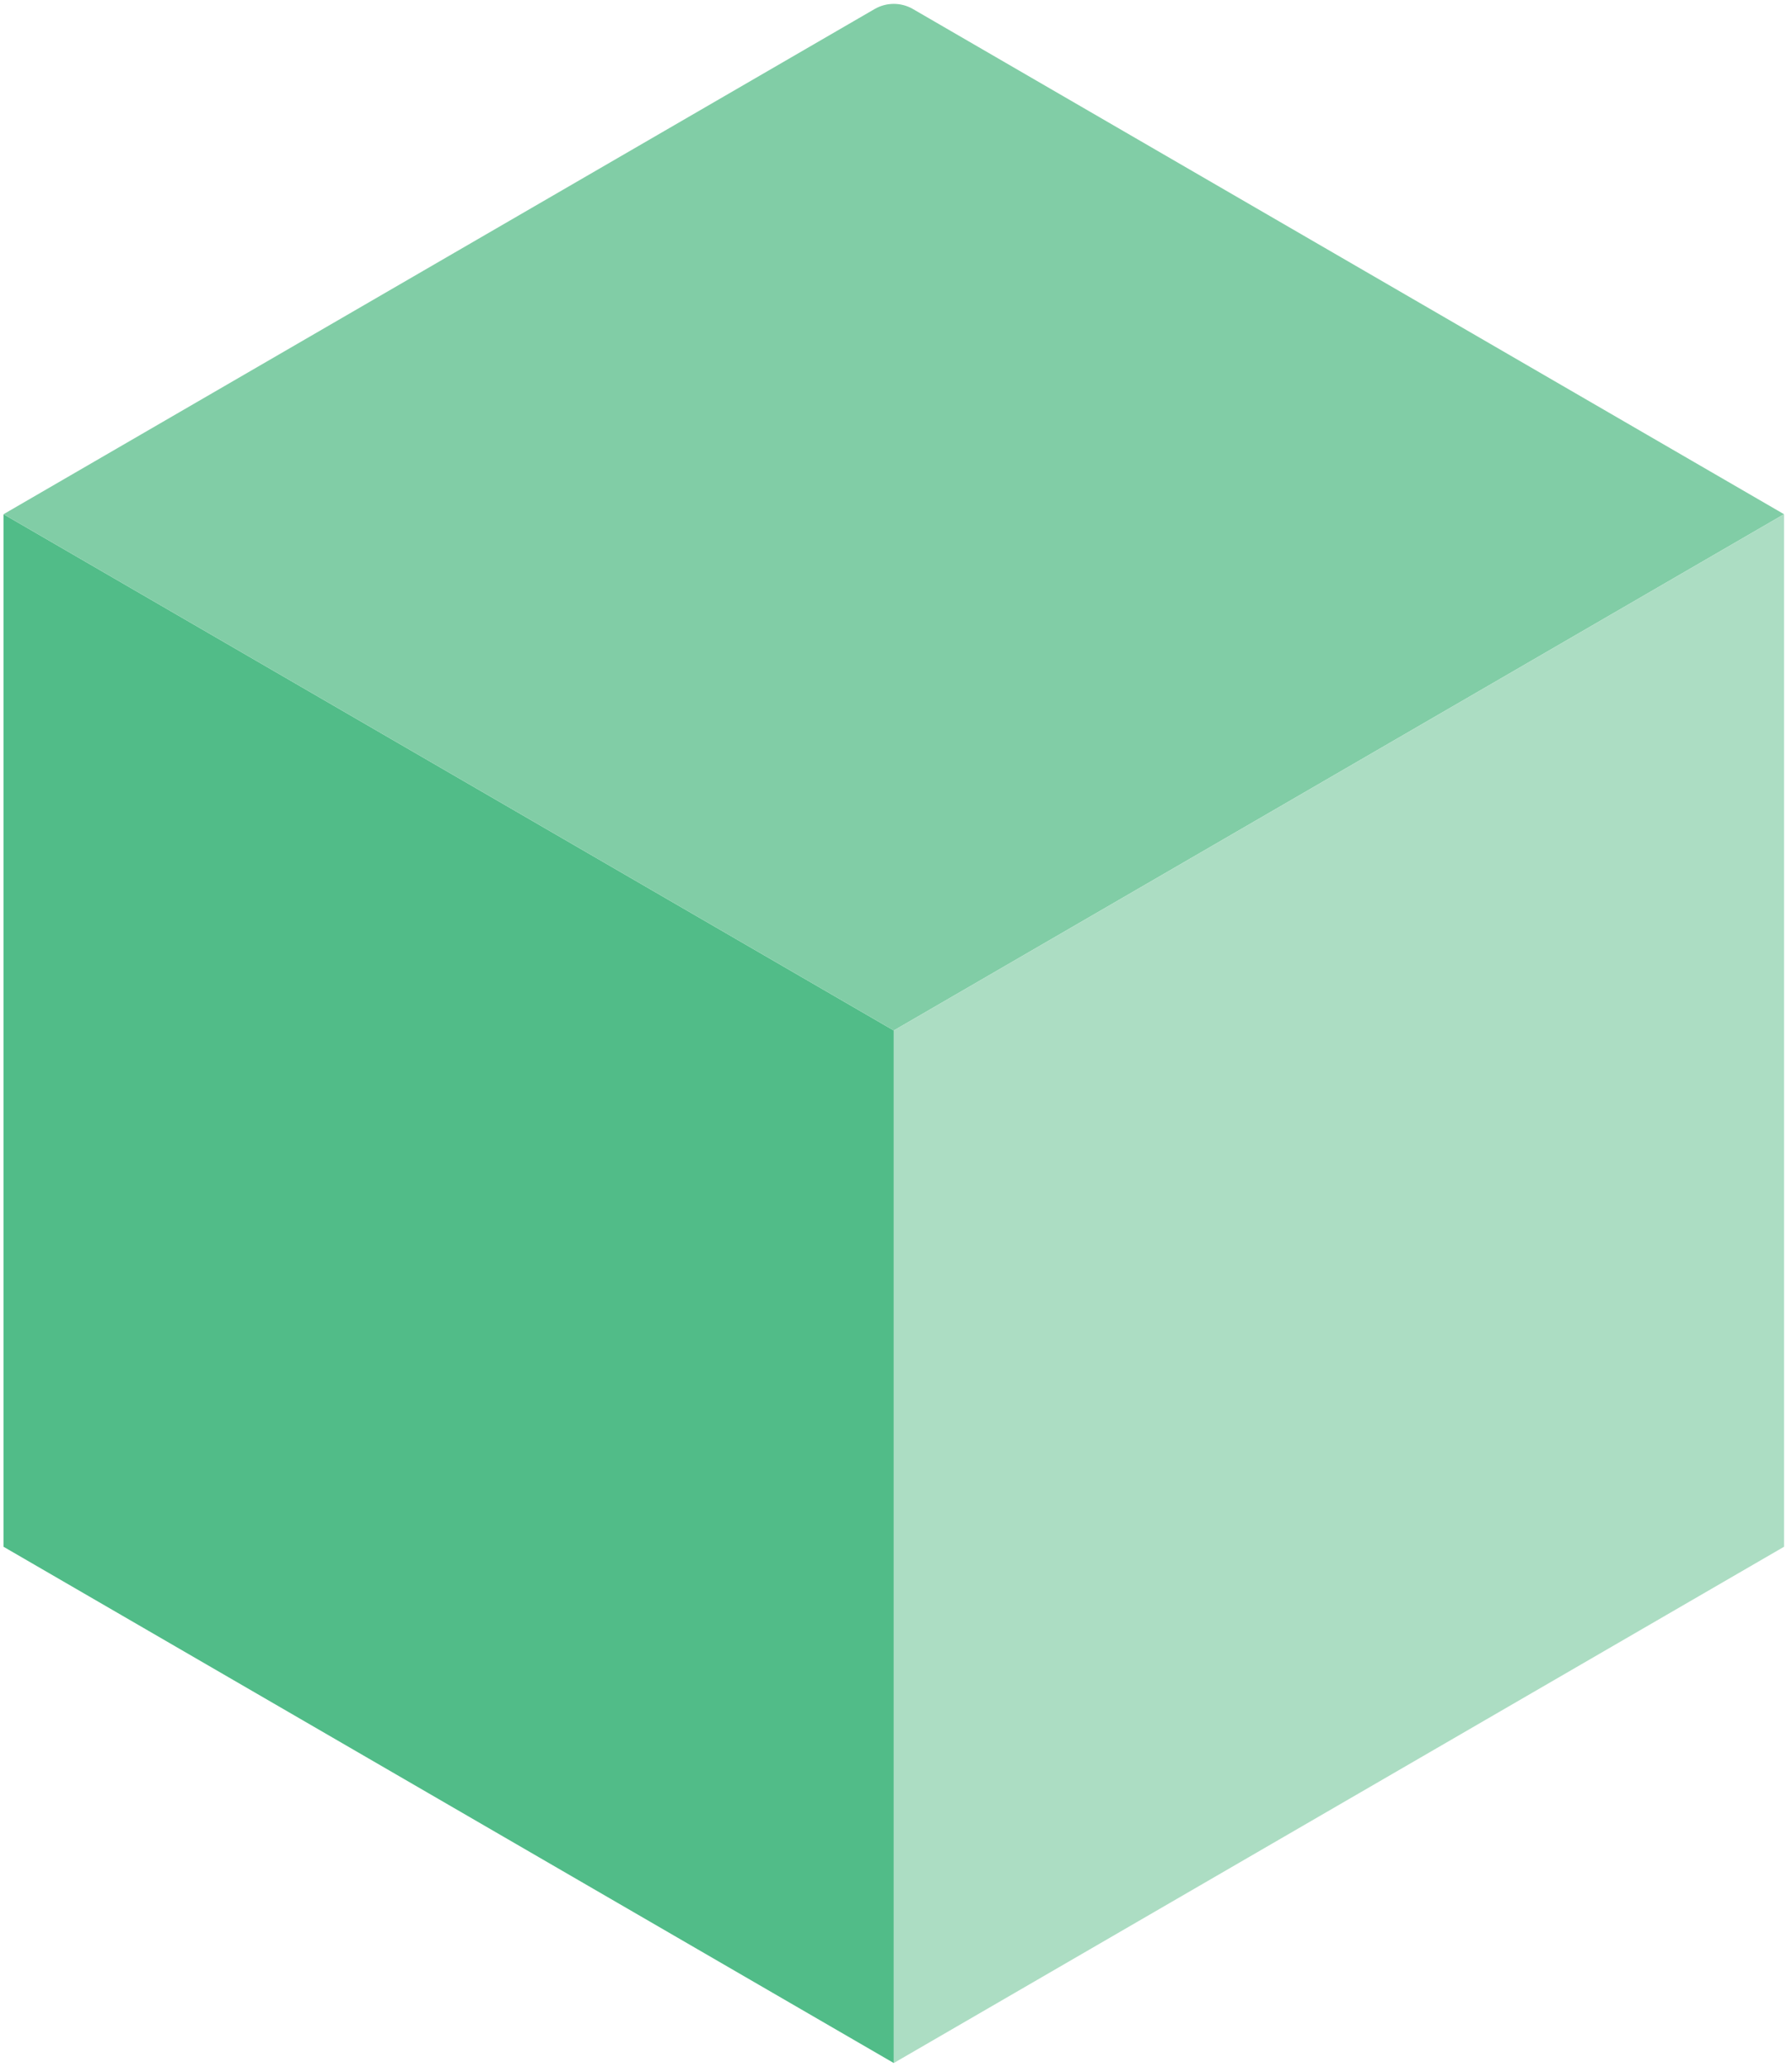
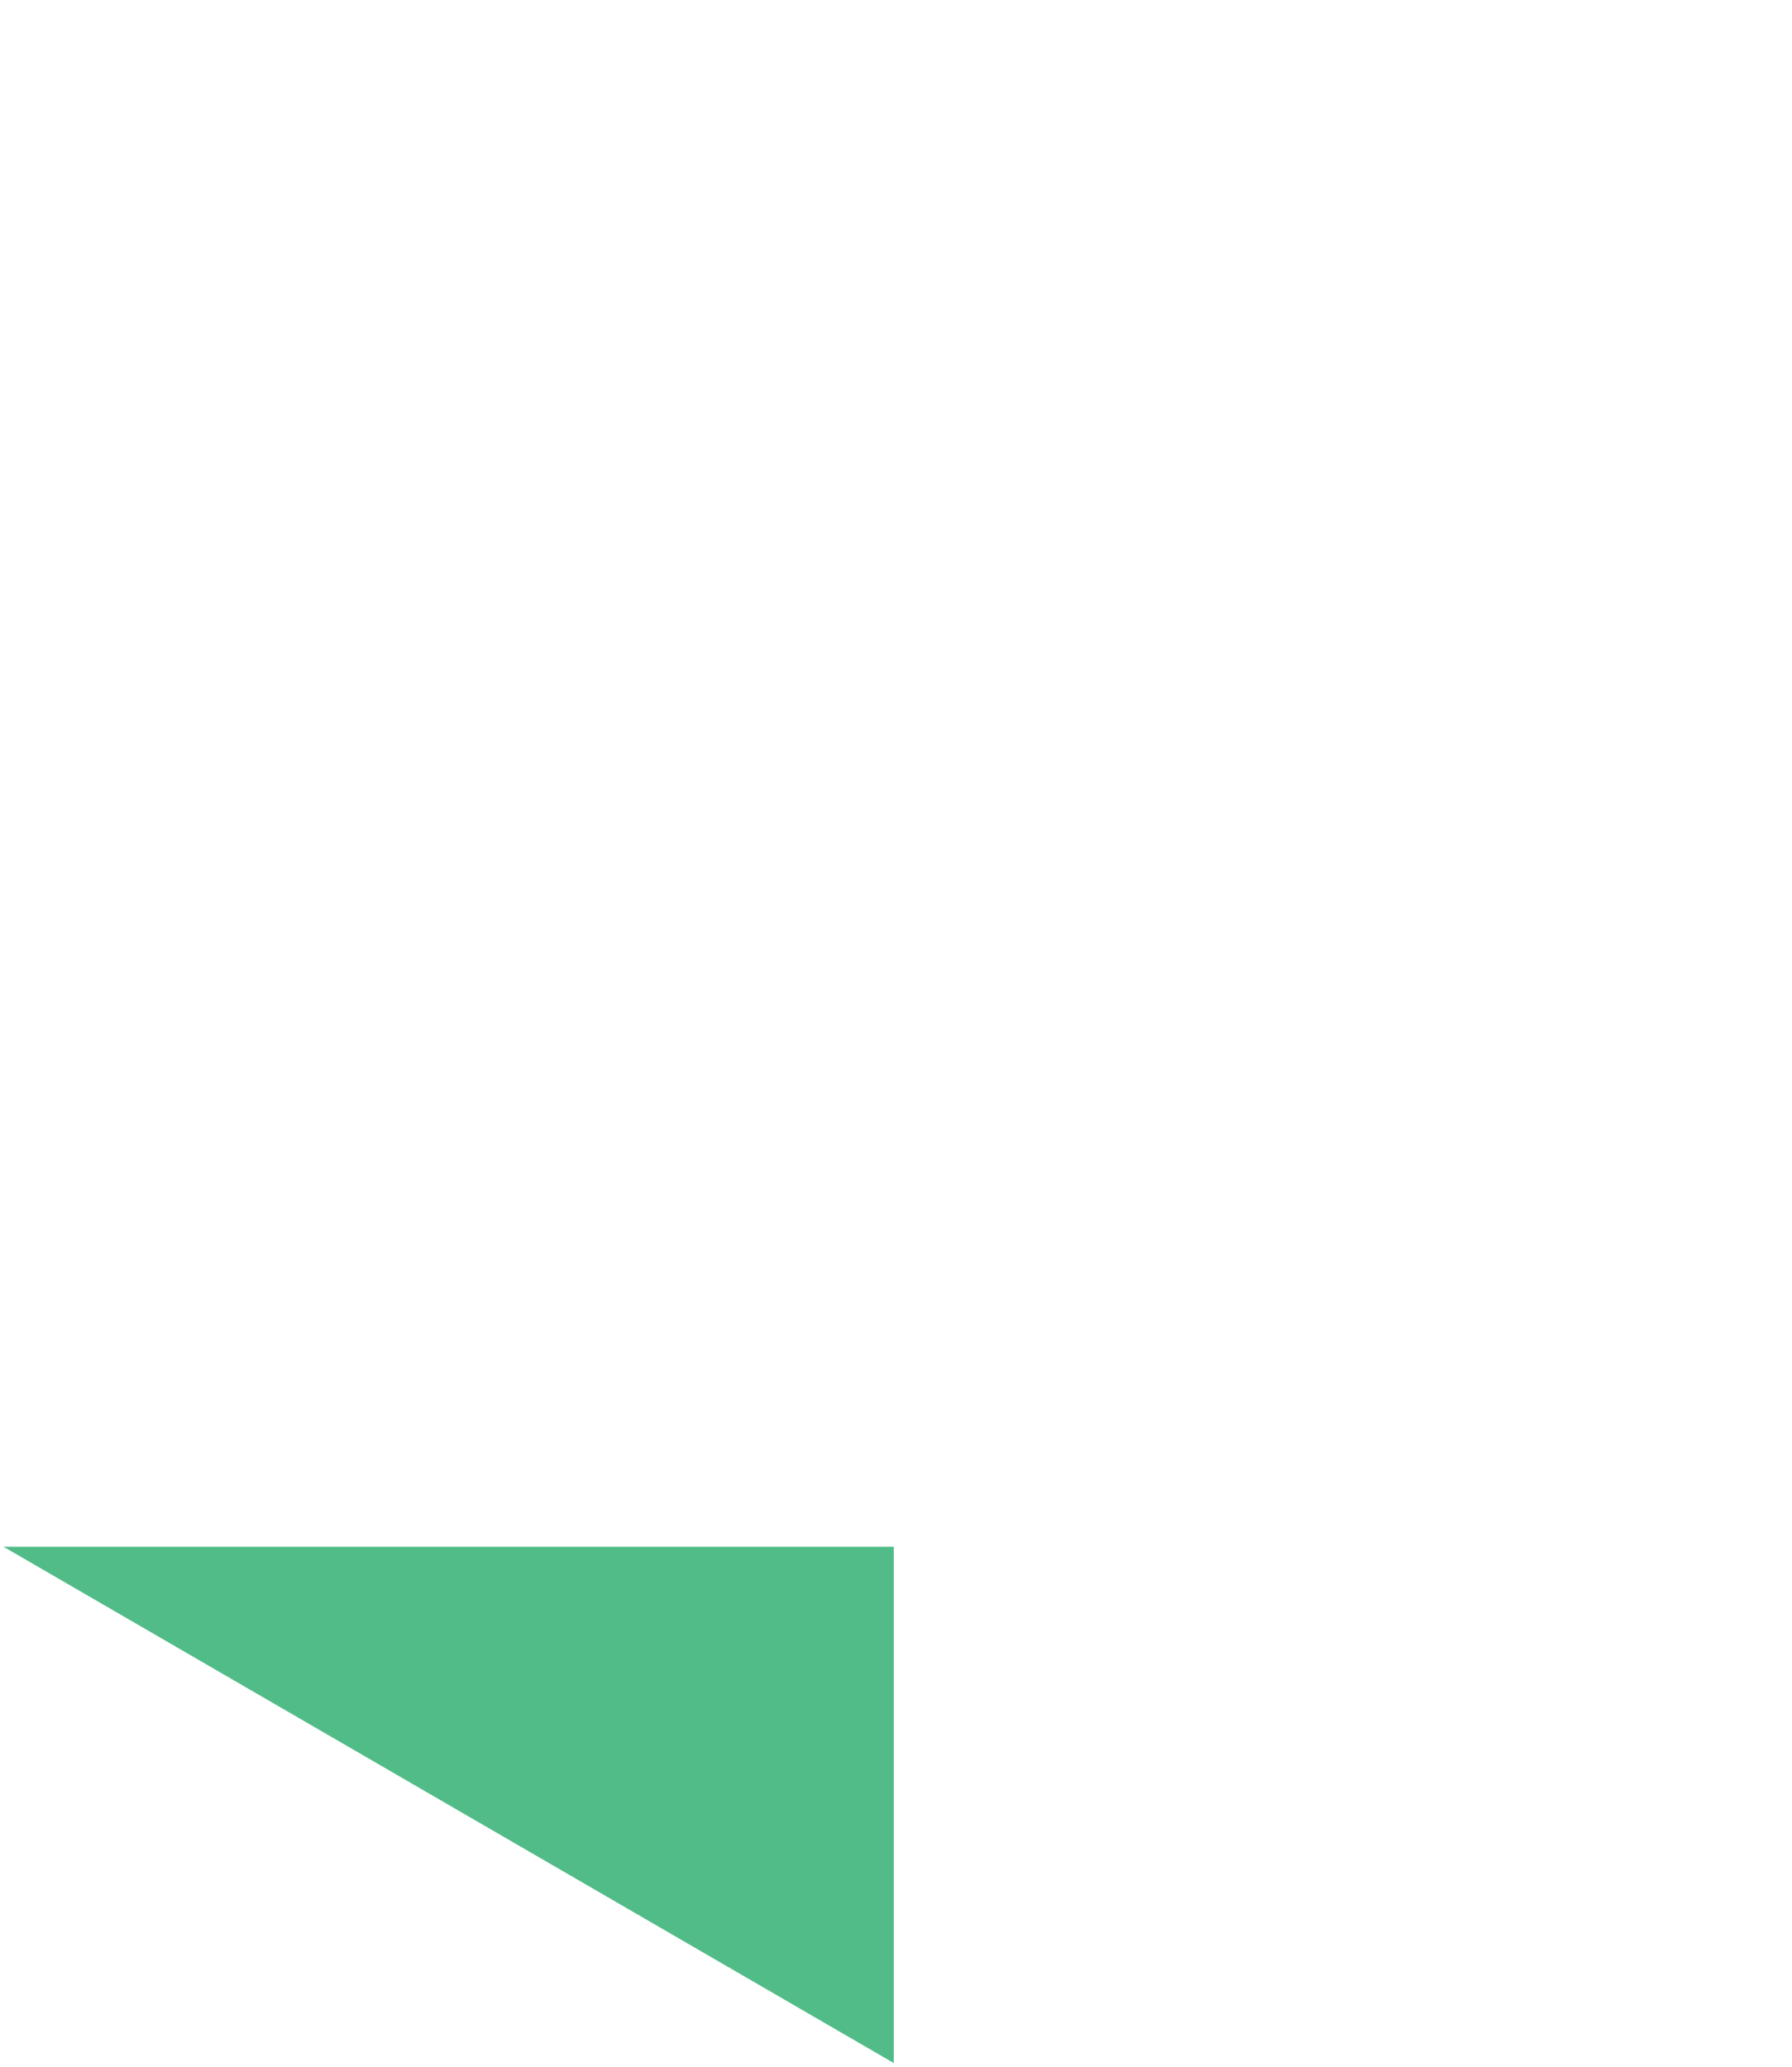
<svg xmlns="http://www.w3.org/2000/svg" width="111" height="128" viewBox="0 0 111 128" fill="none">
-   <path d="M0.219 95.788L55.362 127.76V63.816L0.219 31.844V95.788Z" fill="#51BC88" />
-   <path d="M110.506 31.844L56.549 0.559C55.815 0.134 54.91 0.134 54.176 0.559L0.219 31.844L55.362 63.816L110.506 31.844Z" fill="#81CDA6" />
-   <path d="M110.506 95.788V31.844L55.362 63.816V127.76L110.506 95.788Z" fill="#ACDDC3" />
+   <path d="M0.219 95.788L55.362 127.76V63.816V95.788Z" fill="#51BC88" />
</svg>